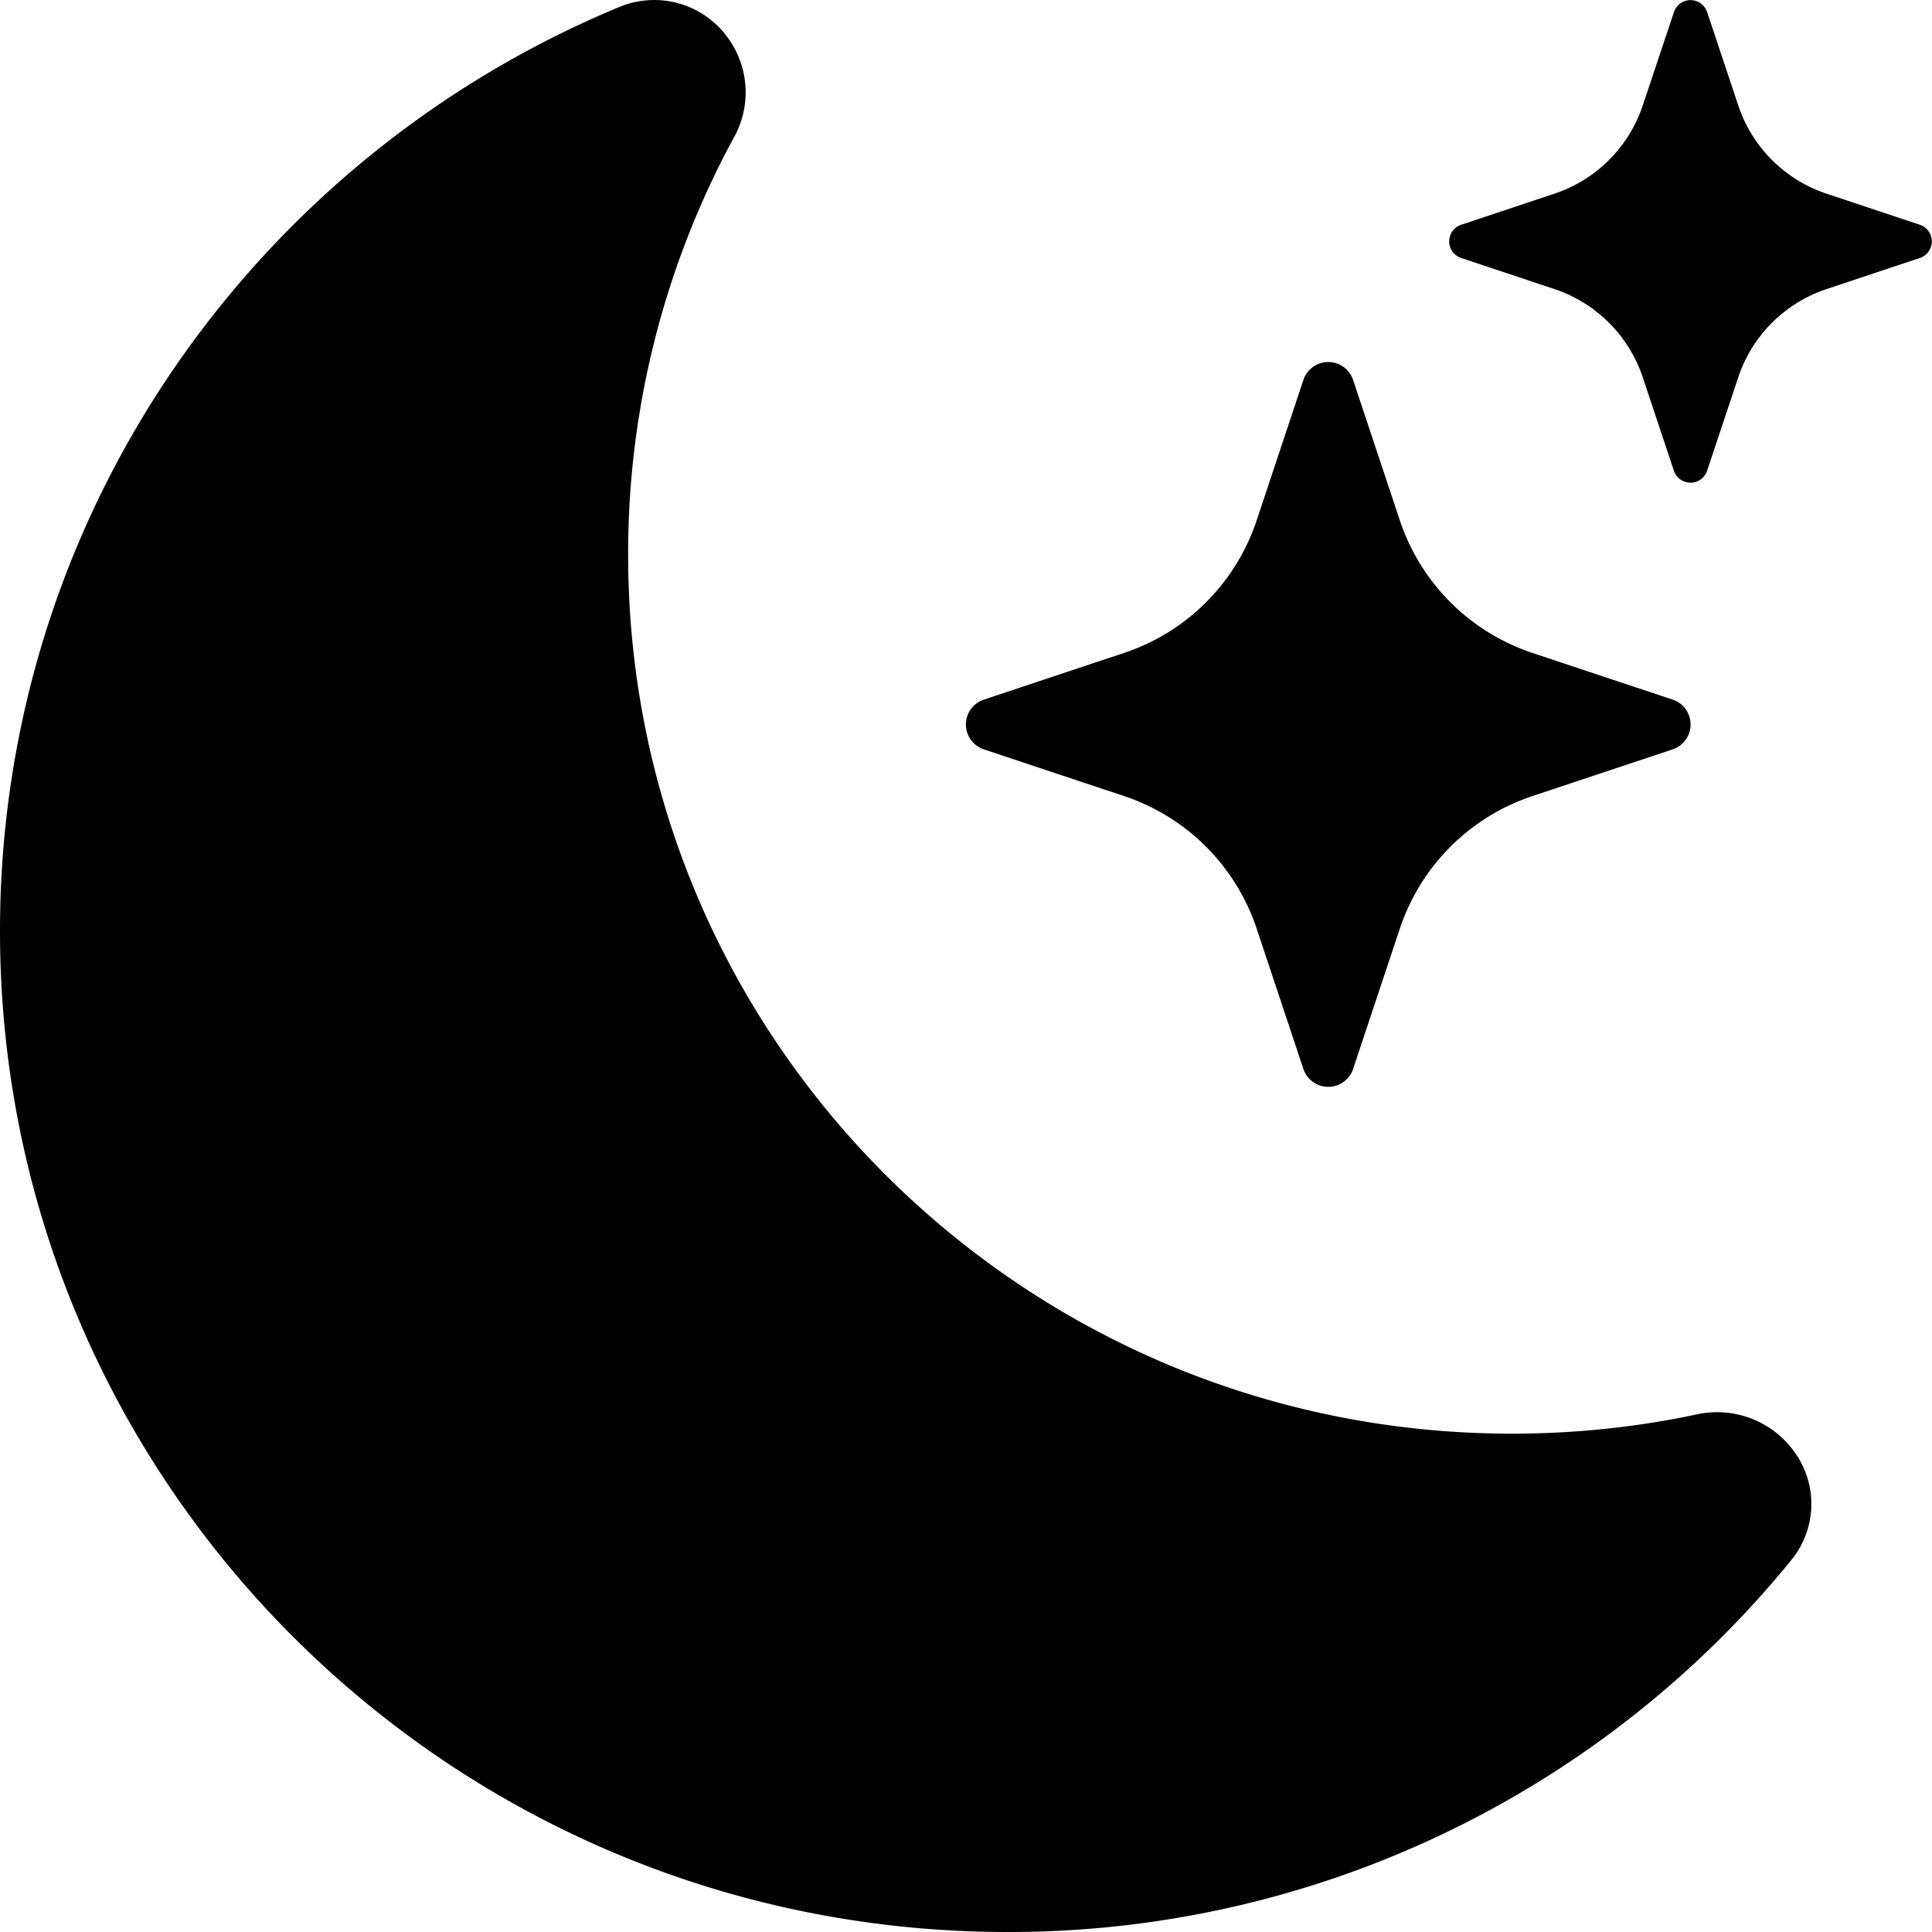
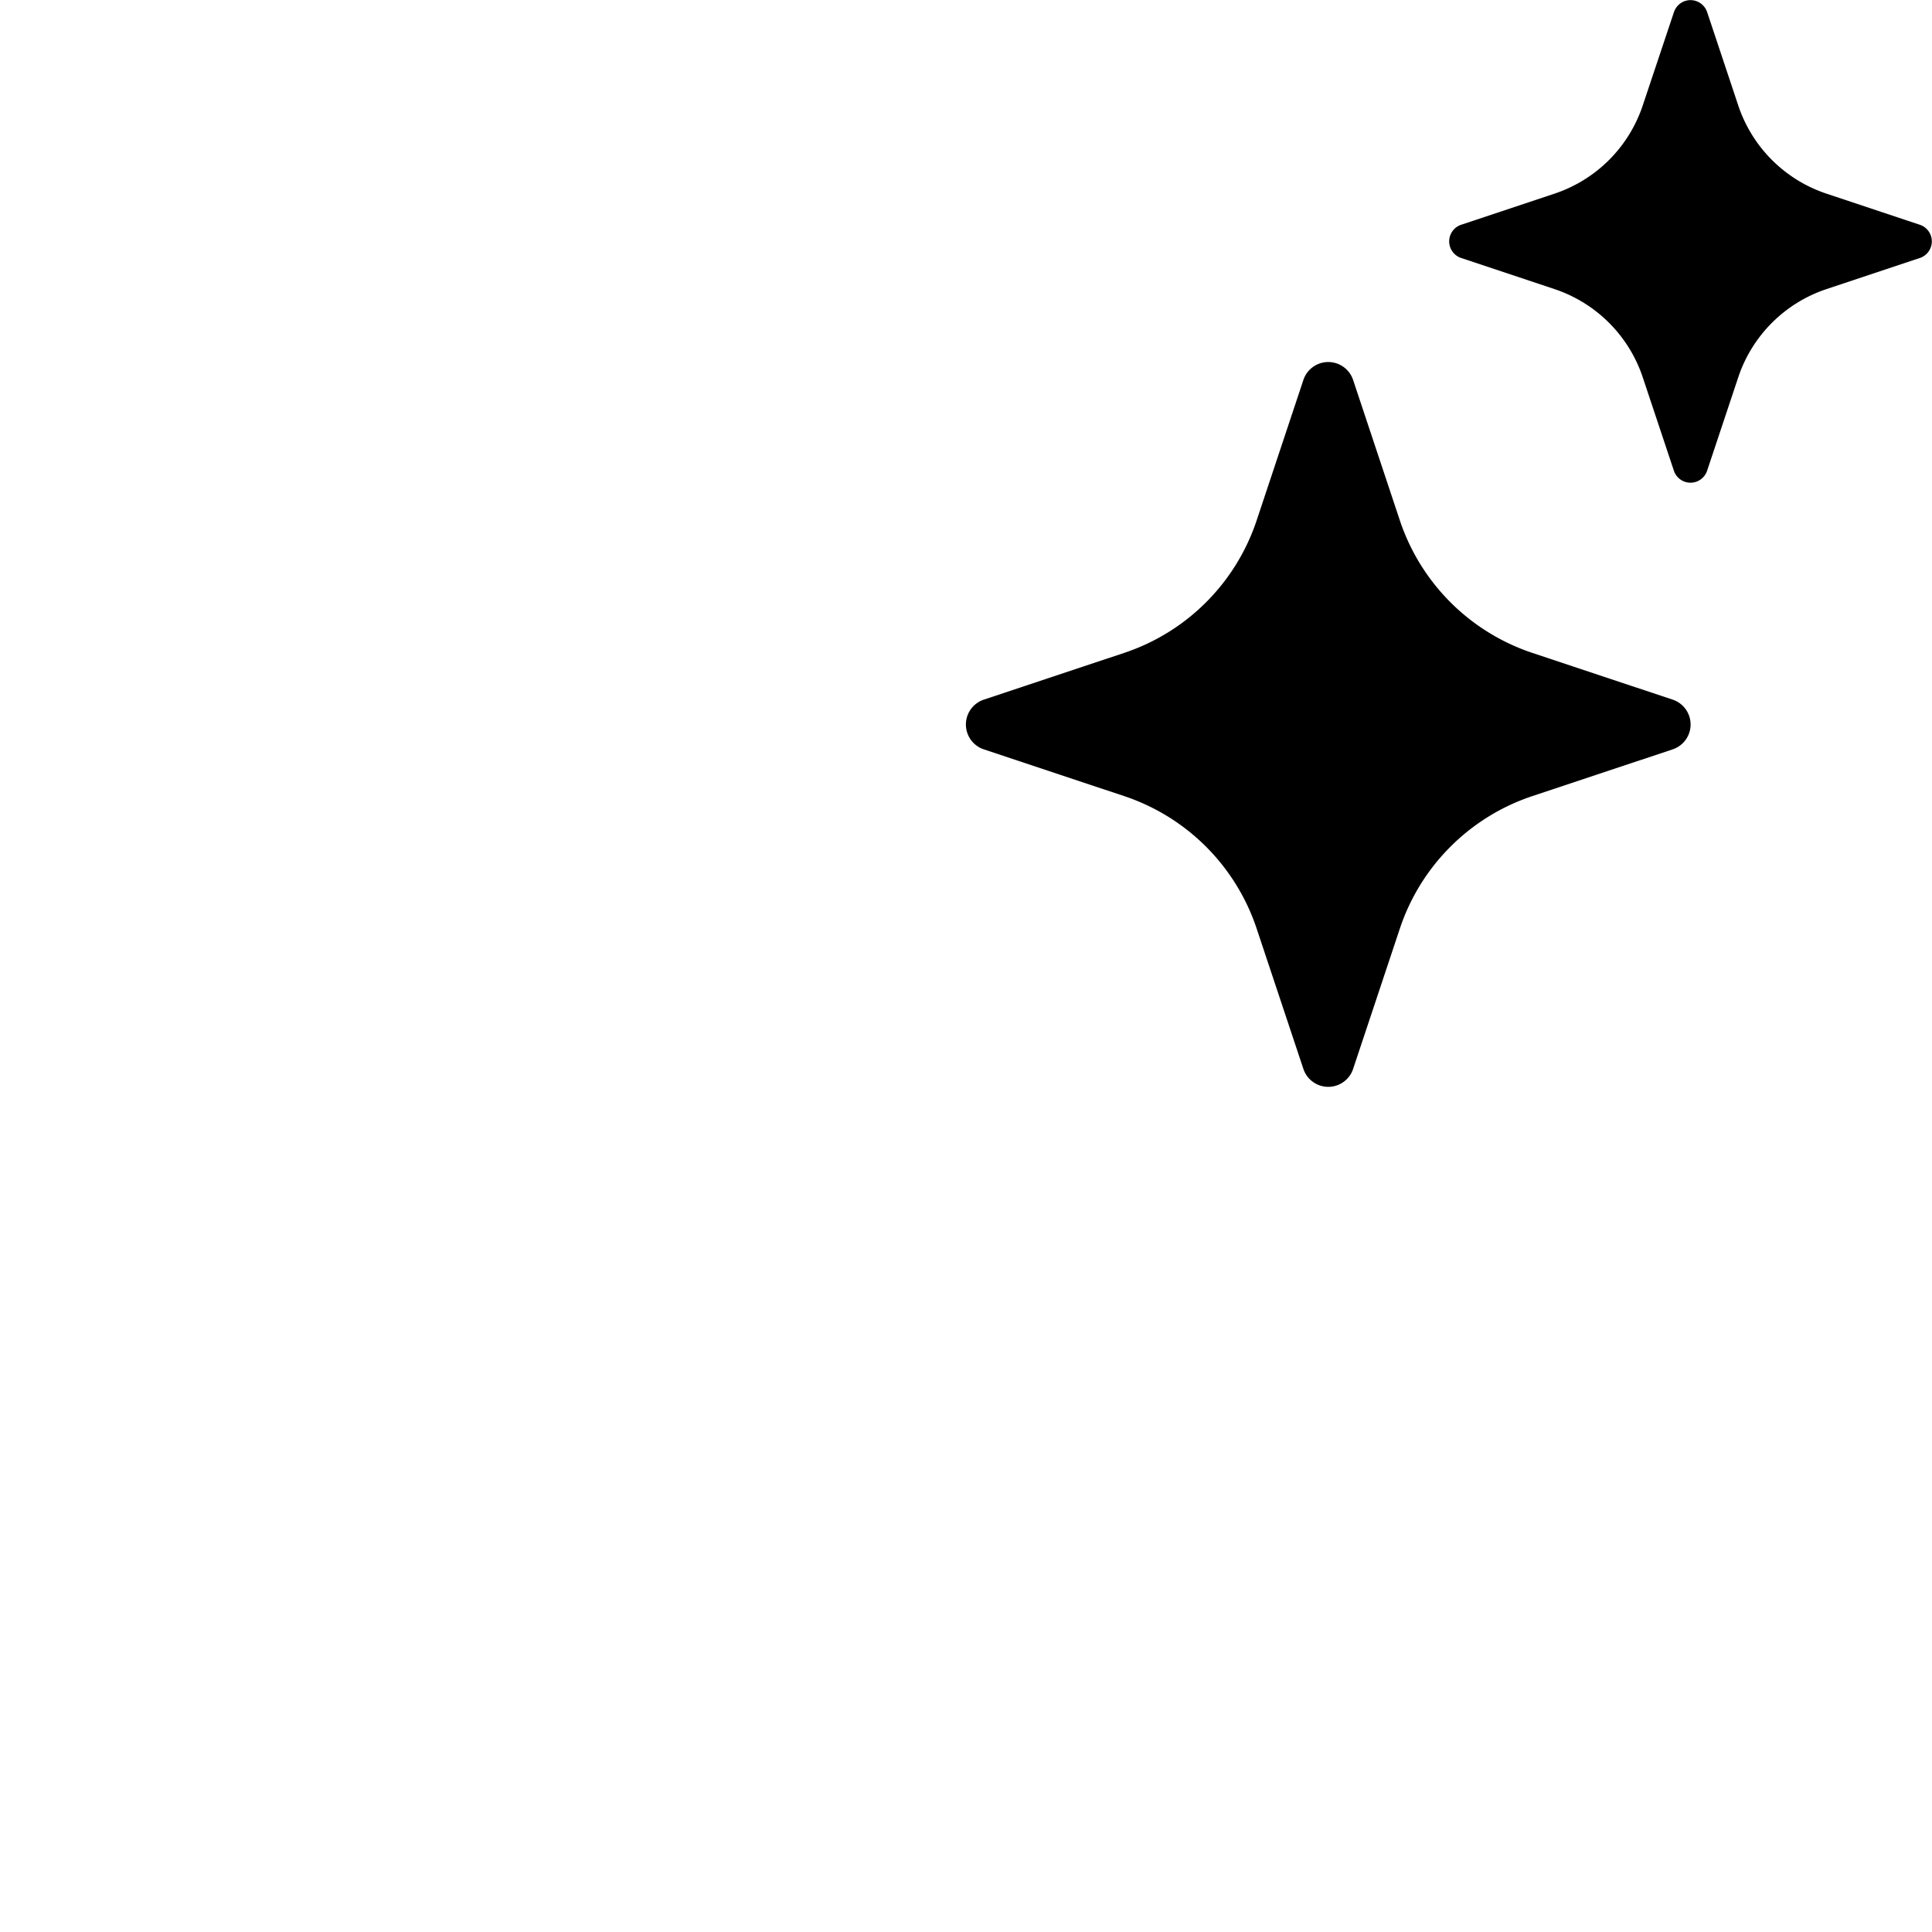
<svg xmlns="http://www.w3.org/2000/svg" width="16" height="16" fill="none">
-   <path d="M6 .277a.768.768 0 0 1 .08.858 7.208 7.208 0 0 0-.878 3.46c0 4.022 3.278 7.278 7.319 7.278.526 0 1.04-.055 1.533-.16a.787.787 0 0 1 .81.316.733.733 0 0 1-.031.893A8.35 8.35 0 0 1 8.344 16C3.734 16 0 12.286 0 7.71 0 4.266 2.114 1.31 5.124.06A.752.752 0 0 1 6 .276Z" fill="#000" />
  <path d="M10.794 3.147a.217.217 0 0 1 .412 0l.387 1.163c.173.518.579.924 1.097 1.097l1.162.387a.217.217 0 0 1 0 .412l-1.162.387a1.734 1.734 0 0 0-1.097 1.097l-.387 1.162a.217.217 0 0 1-.412 0l-.387-1.162A1.734 1.734 0 0 0 9.31 6.593l-1.162-.387a.217.217 0 0 1 0-.412l1.162-.387a1.734 1.734 0 0 0 1.097-1.097l.387-1.163Zm3.07-3.049a.144.144 0 0 1 .22-.07.145.145 0 0 1 .053.07l.258.774c.115.346.386.617.732.732l.774.258a.145.145 0 0 1 0 .274l-.774.258a1.155 1.155 0 0 0-.732.732l-.258.774a.145.145 0 0 1-.274 0l-.258-.774a1.156 1.156 0 0 0-.732-.732l-.774-.258a.145.145 0 0 1 0-.274l.774-.258c.346-.115.617-.386.732-.732L13.863.1Z" fill="#000" />
</svg>